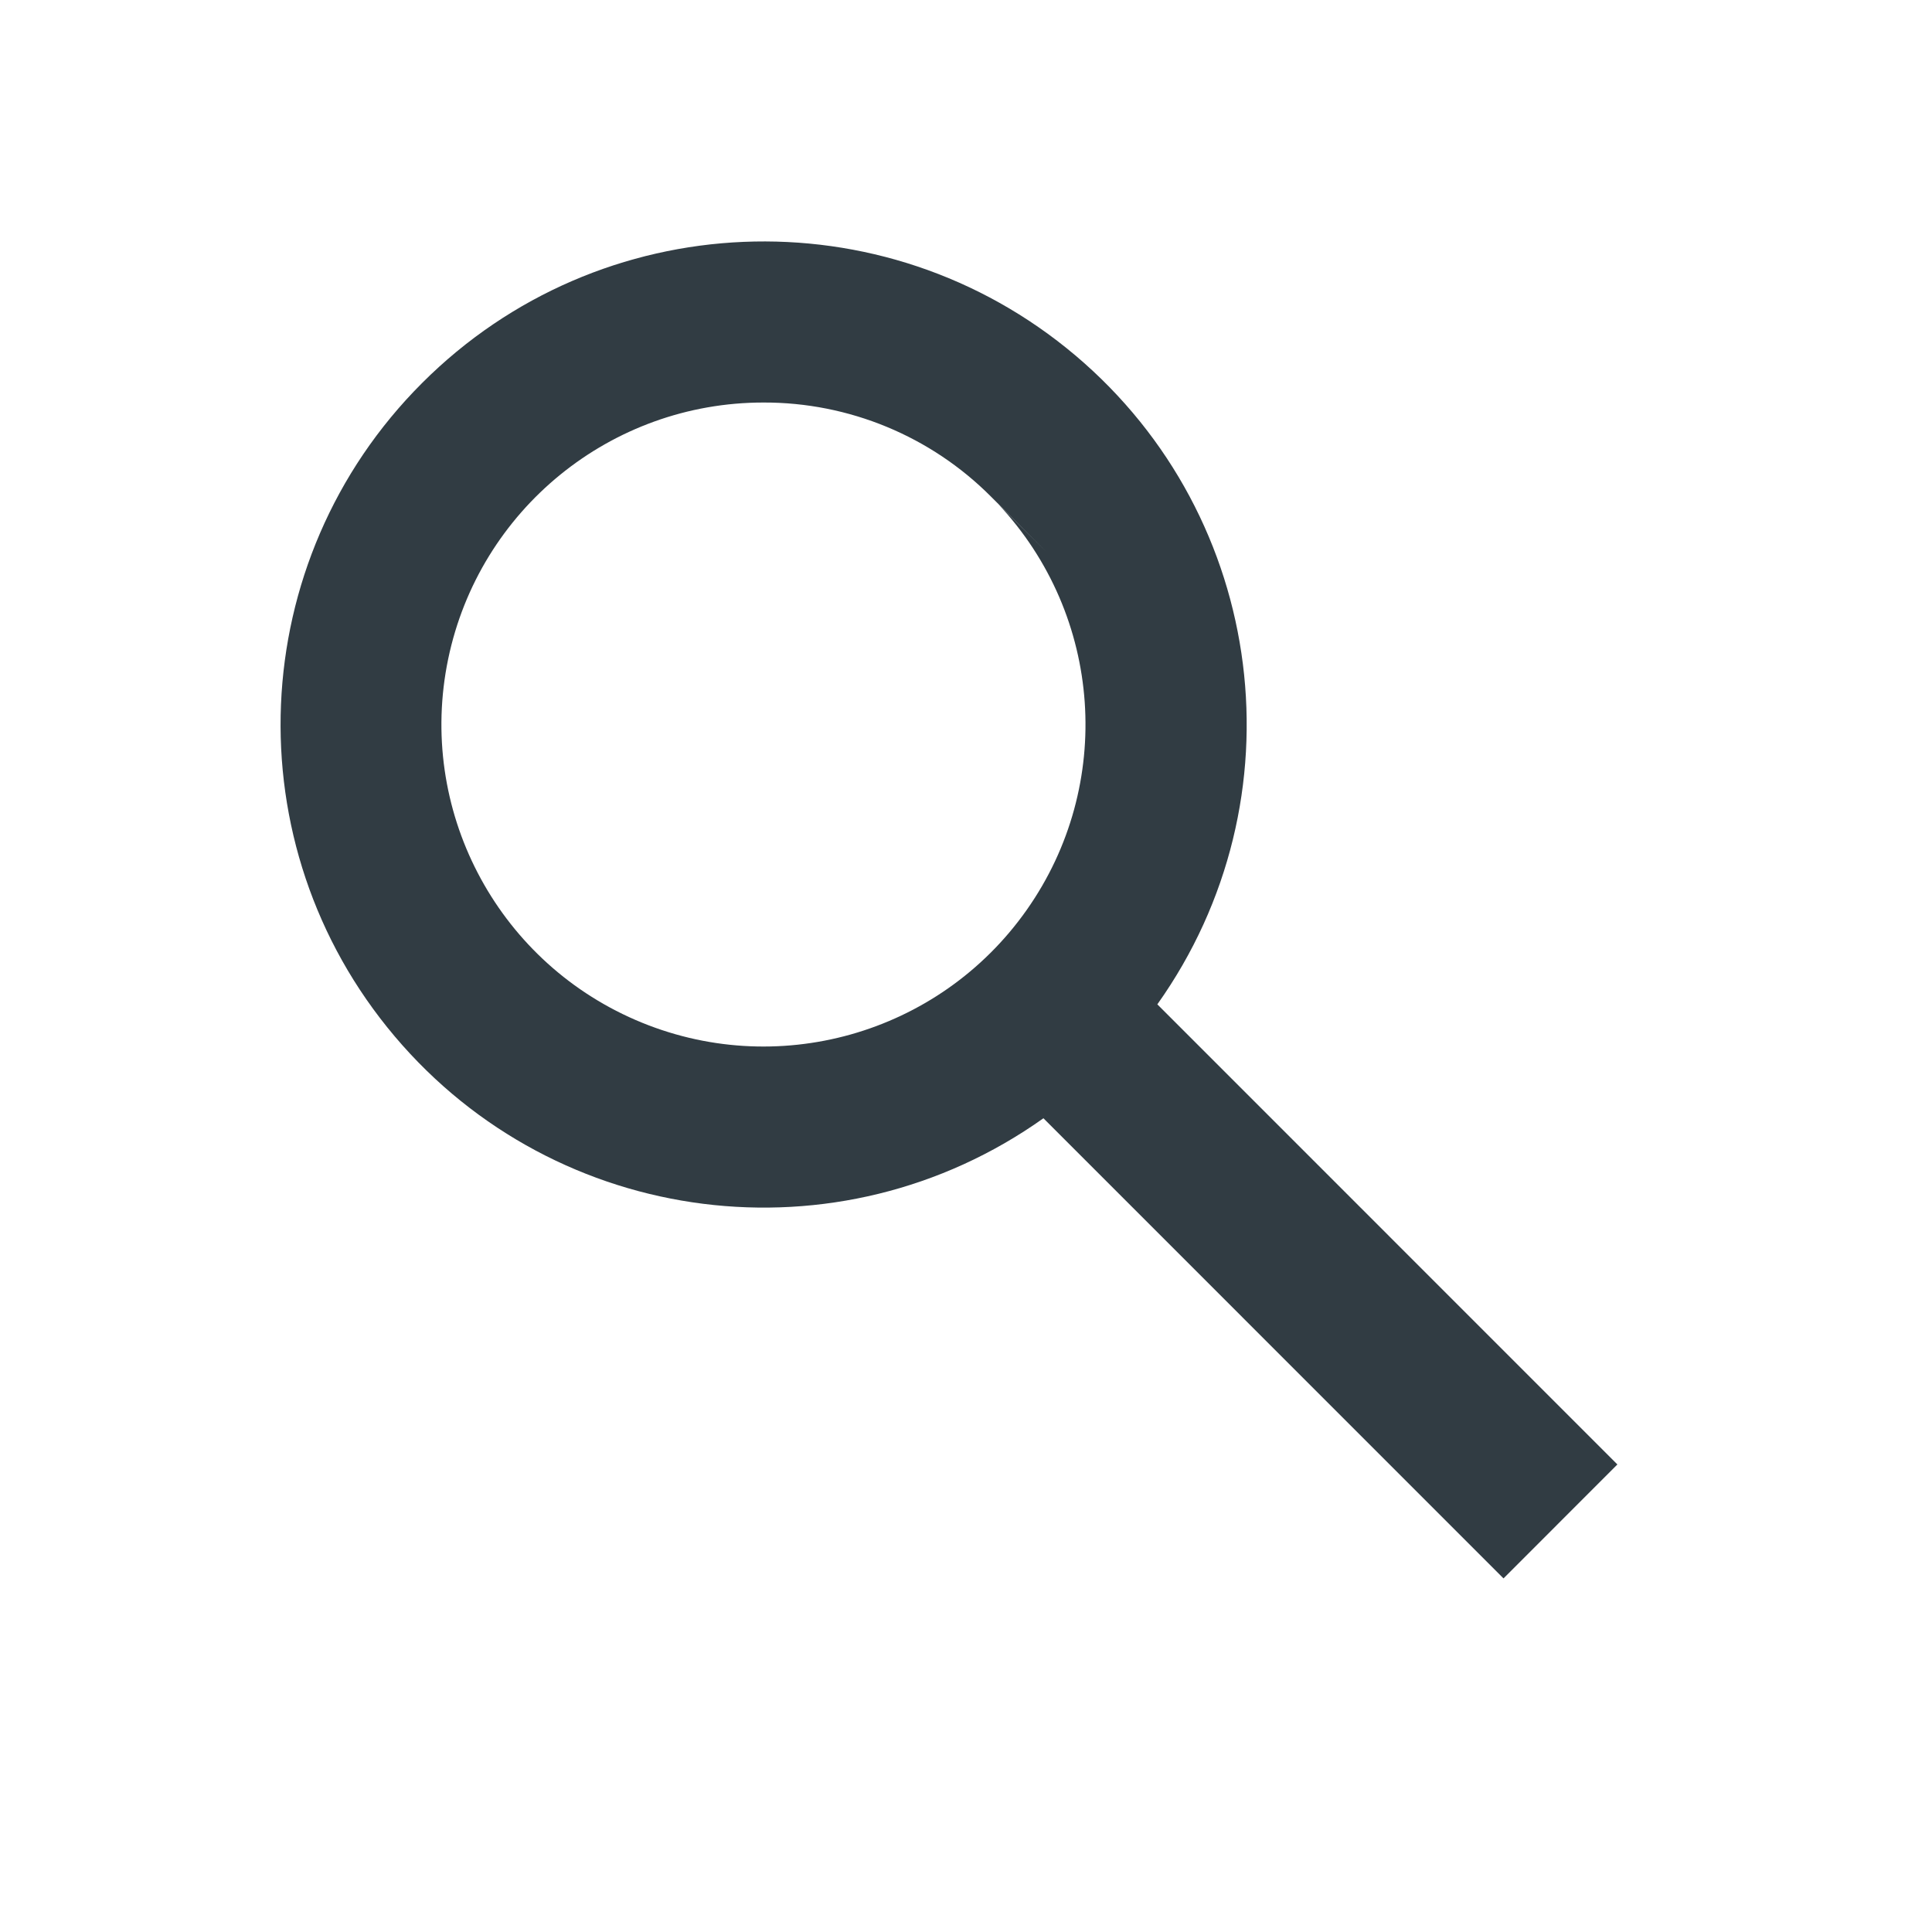
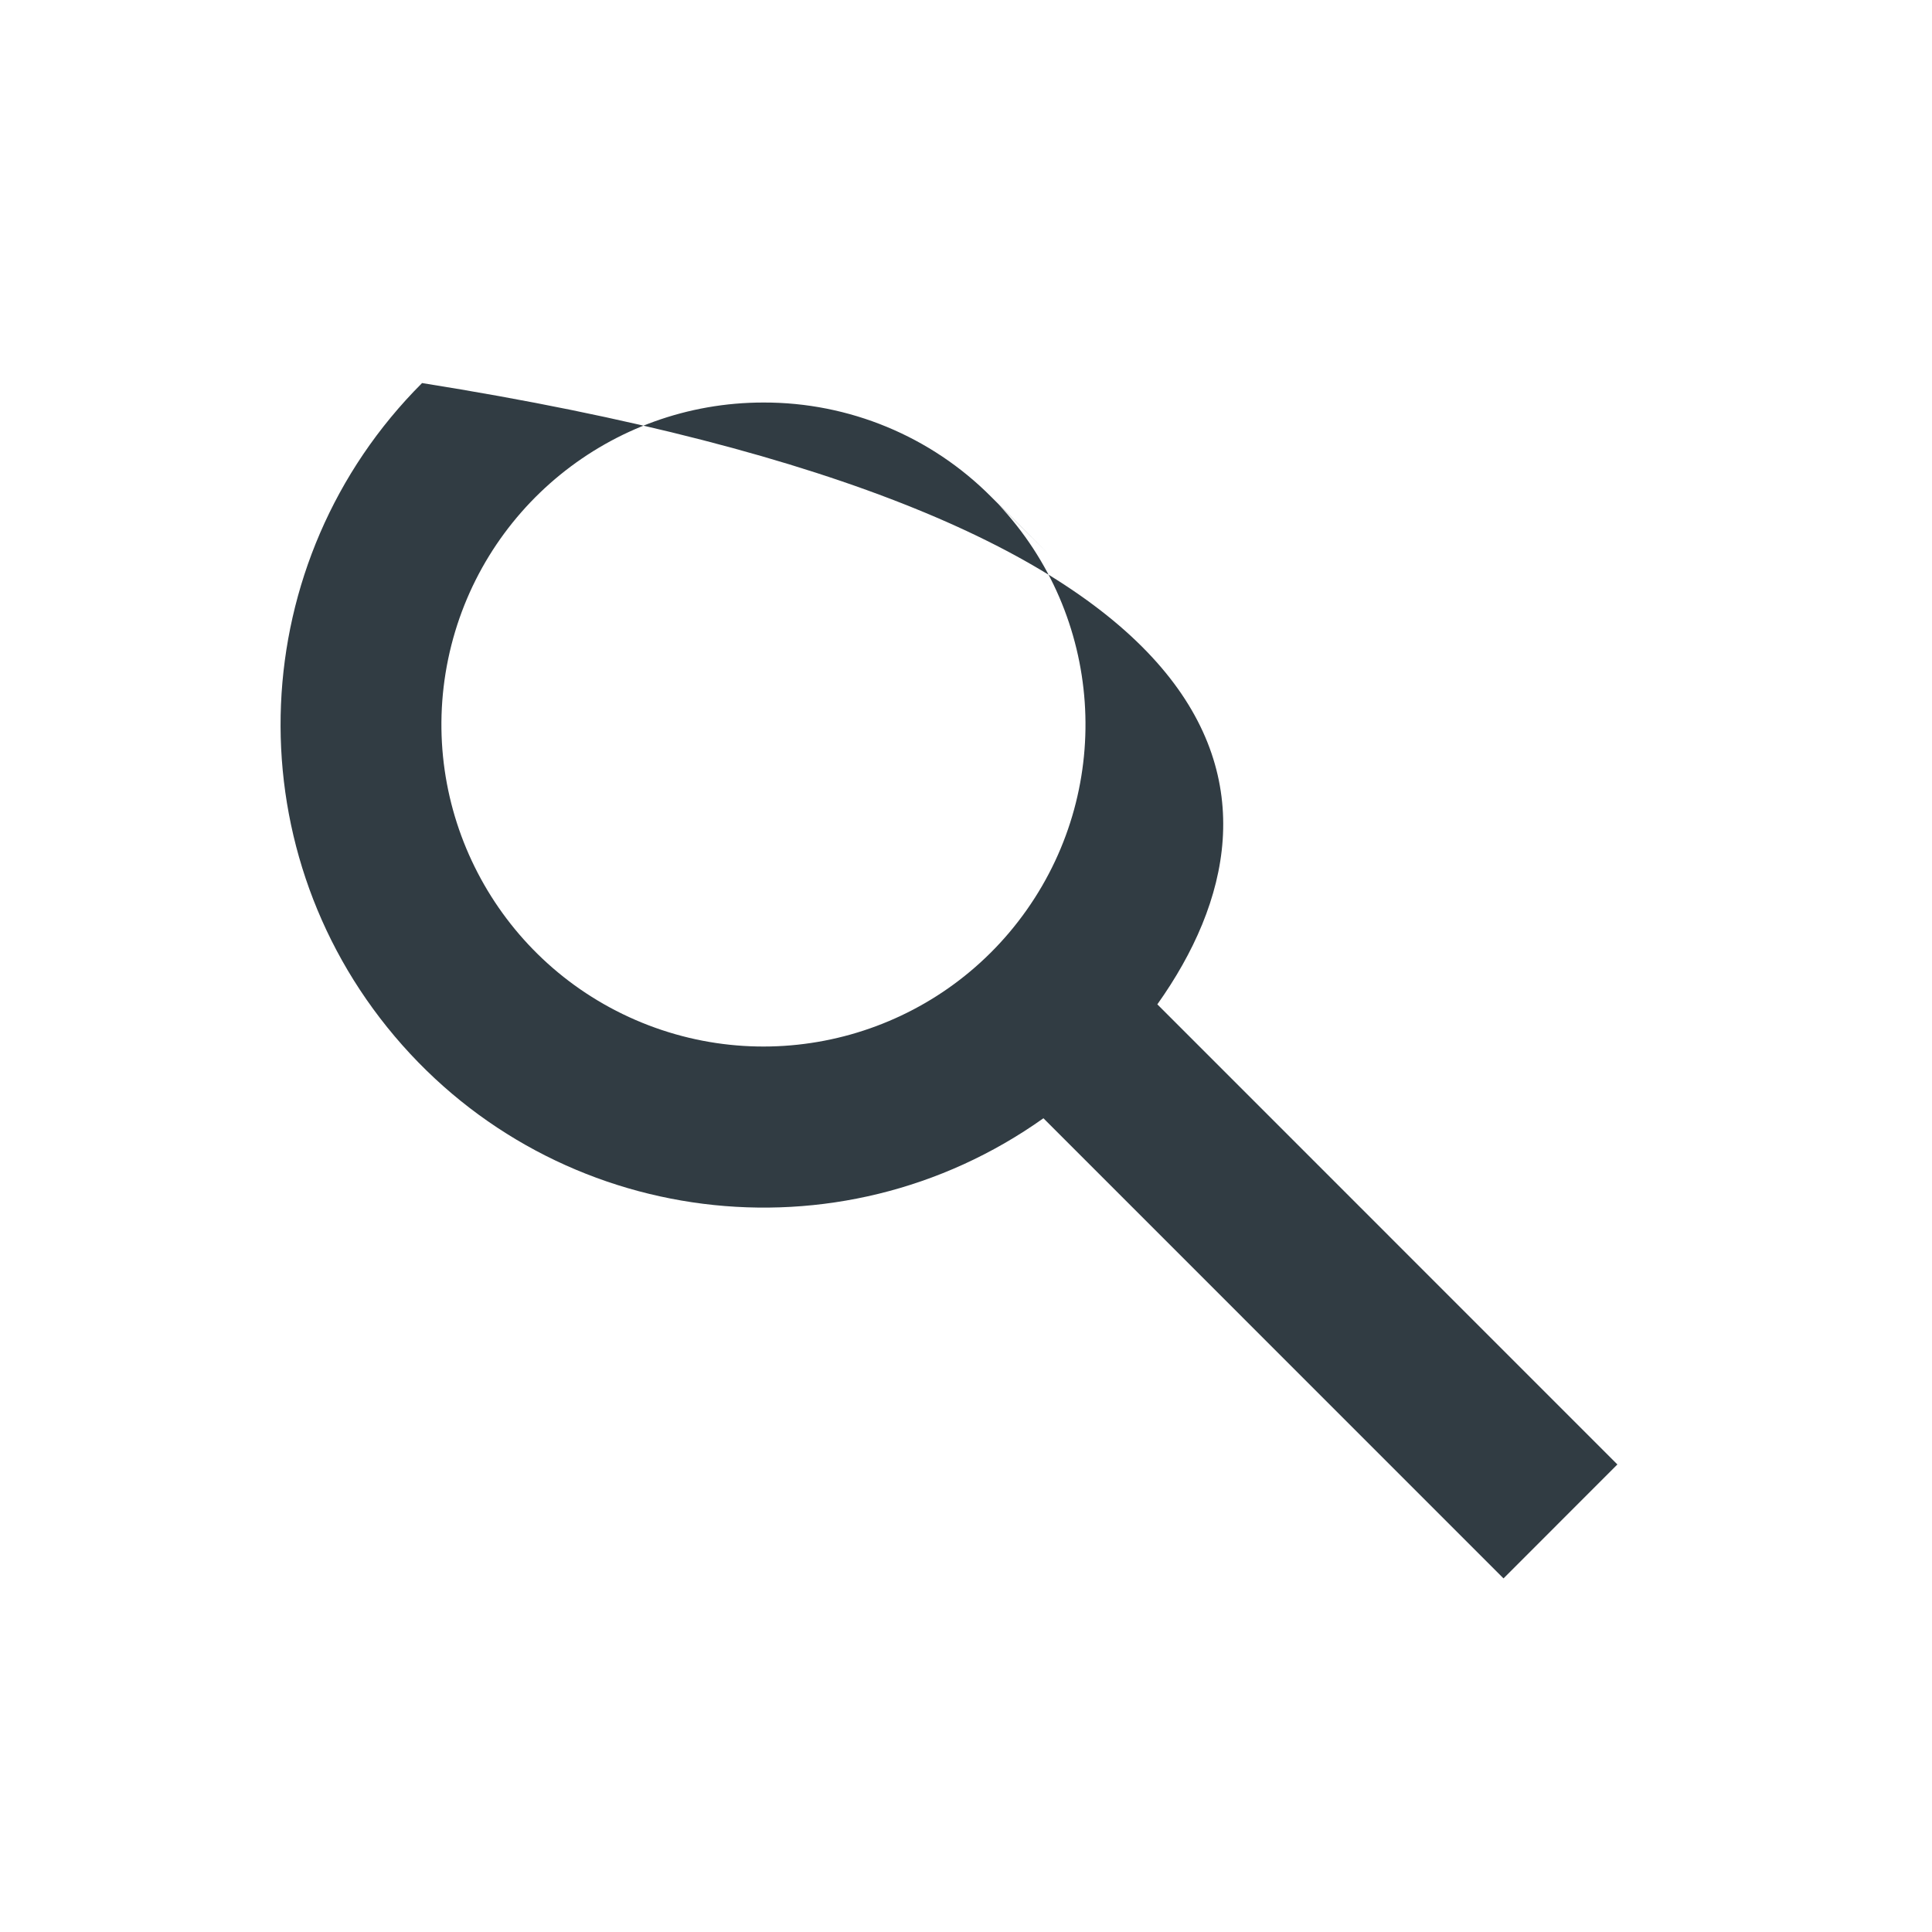
<svg xmlns="http://www.w3.org/2000/svg" width="26" height="26" viewBox="0 0 26 26" fill="none">
-   <path d="M20.233 21.241L14.042 15.049C11.288 17.007 7.493 16.528 5.312 13.947C3.13 11.366 3.29 7.544 5.68 5.155C8.069 2.764 11.891 2.603 14.473 4.784C17.054 6.966 17.533 10.761 15.575 13.516L21.766 19.708L20.235 21.24L20.233 21.241ZM10.275 5.417C8.221 5.416 6.449 6.858 6.031 8.87C5.614 10.881 6.667 12.909 8.552 13.726C10.437 14.543 12.636 13.924 13.818 12.244C15.001 10.564 14.841 8.285 13.436 6.786L14.091 7.436L13.352 6.699L13.339 6.686C12.529 5.871 11.425 5.414 10.275 5.417Z" fill="#313C43" />
+   <path d="M20.233 21.241L14.042 15.049C11.288 17.007 7.493 16.528 5.312 13.947C3.13 11.366 3.29 7.544 5.68 5.155C17.054 6.966 17.533 10.761 15.575 13.516L21.766 19.708L20.235 21.24L20.233 21.241ZM10.275 5.417C8.221 5.416 6.449 6.858 6.031 8.87C5.614 10.881 6.667 12.909 8.552 13.726C10.437 14.543 12.636 13.924 13.818 12.244C15.001 10.564 14.841 8.285 13.436 6.786L14.091 7.436L13.352 6.699L13.339 6.686C12.529 5.871 11.425 5.414 10.275 5.417Z" fill="#313C43" />
</svg>